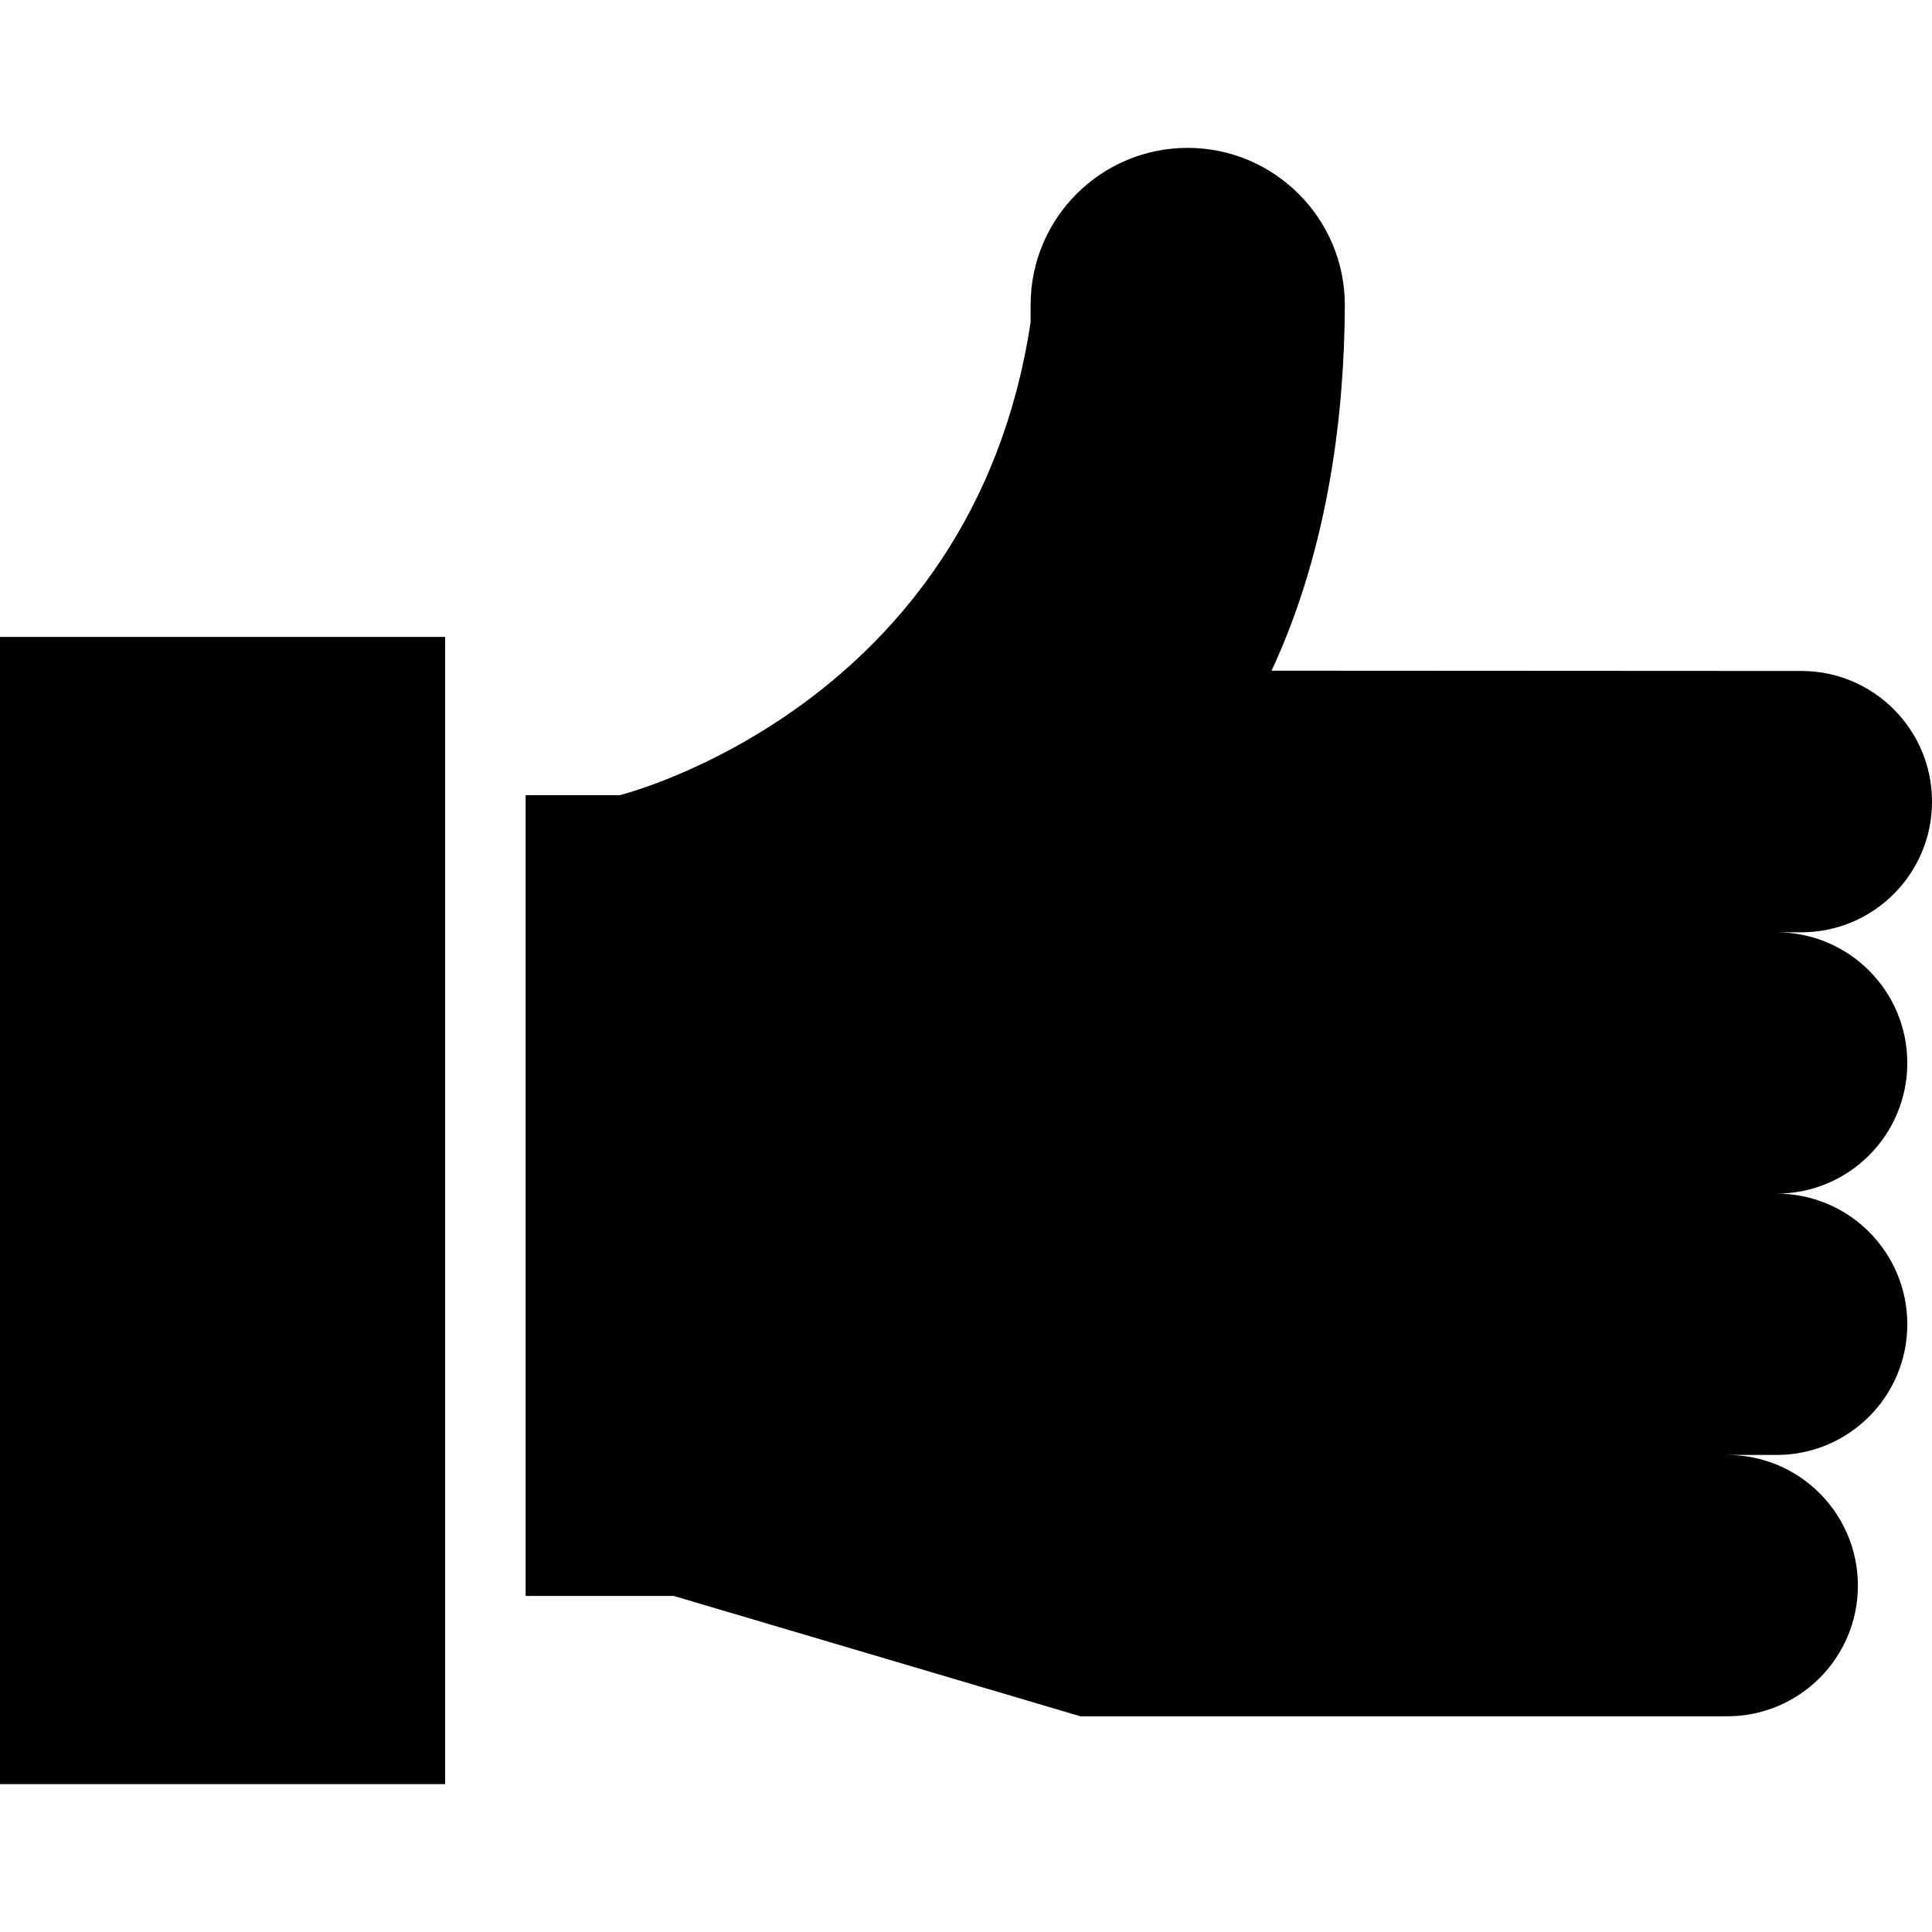
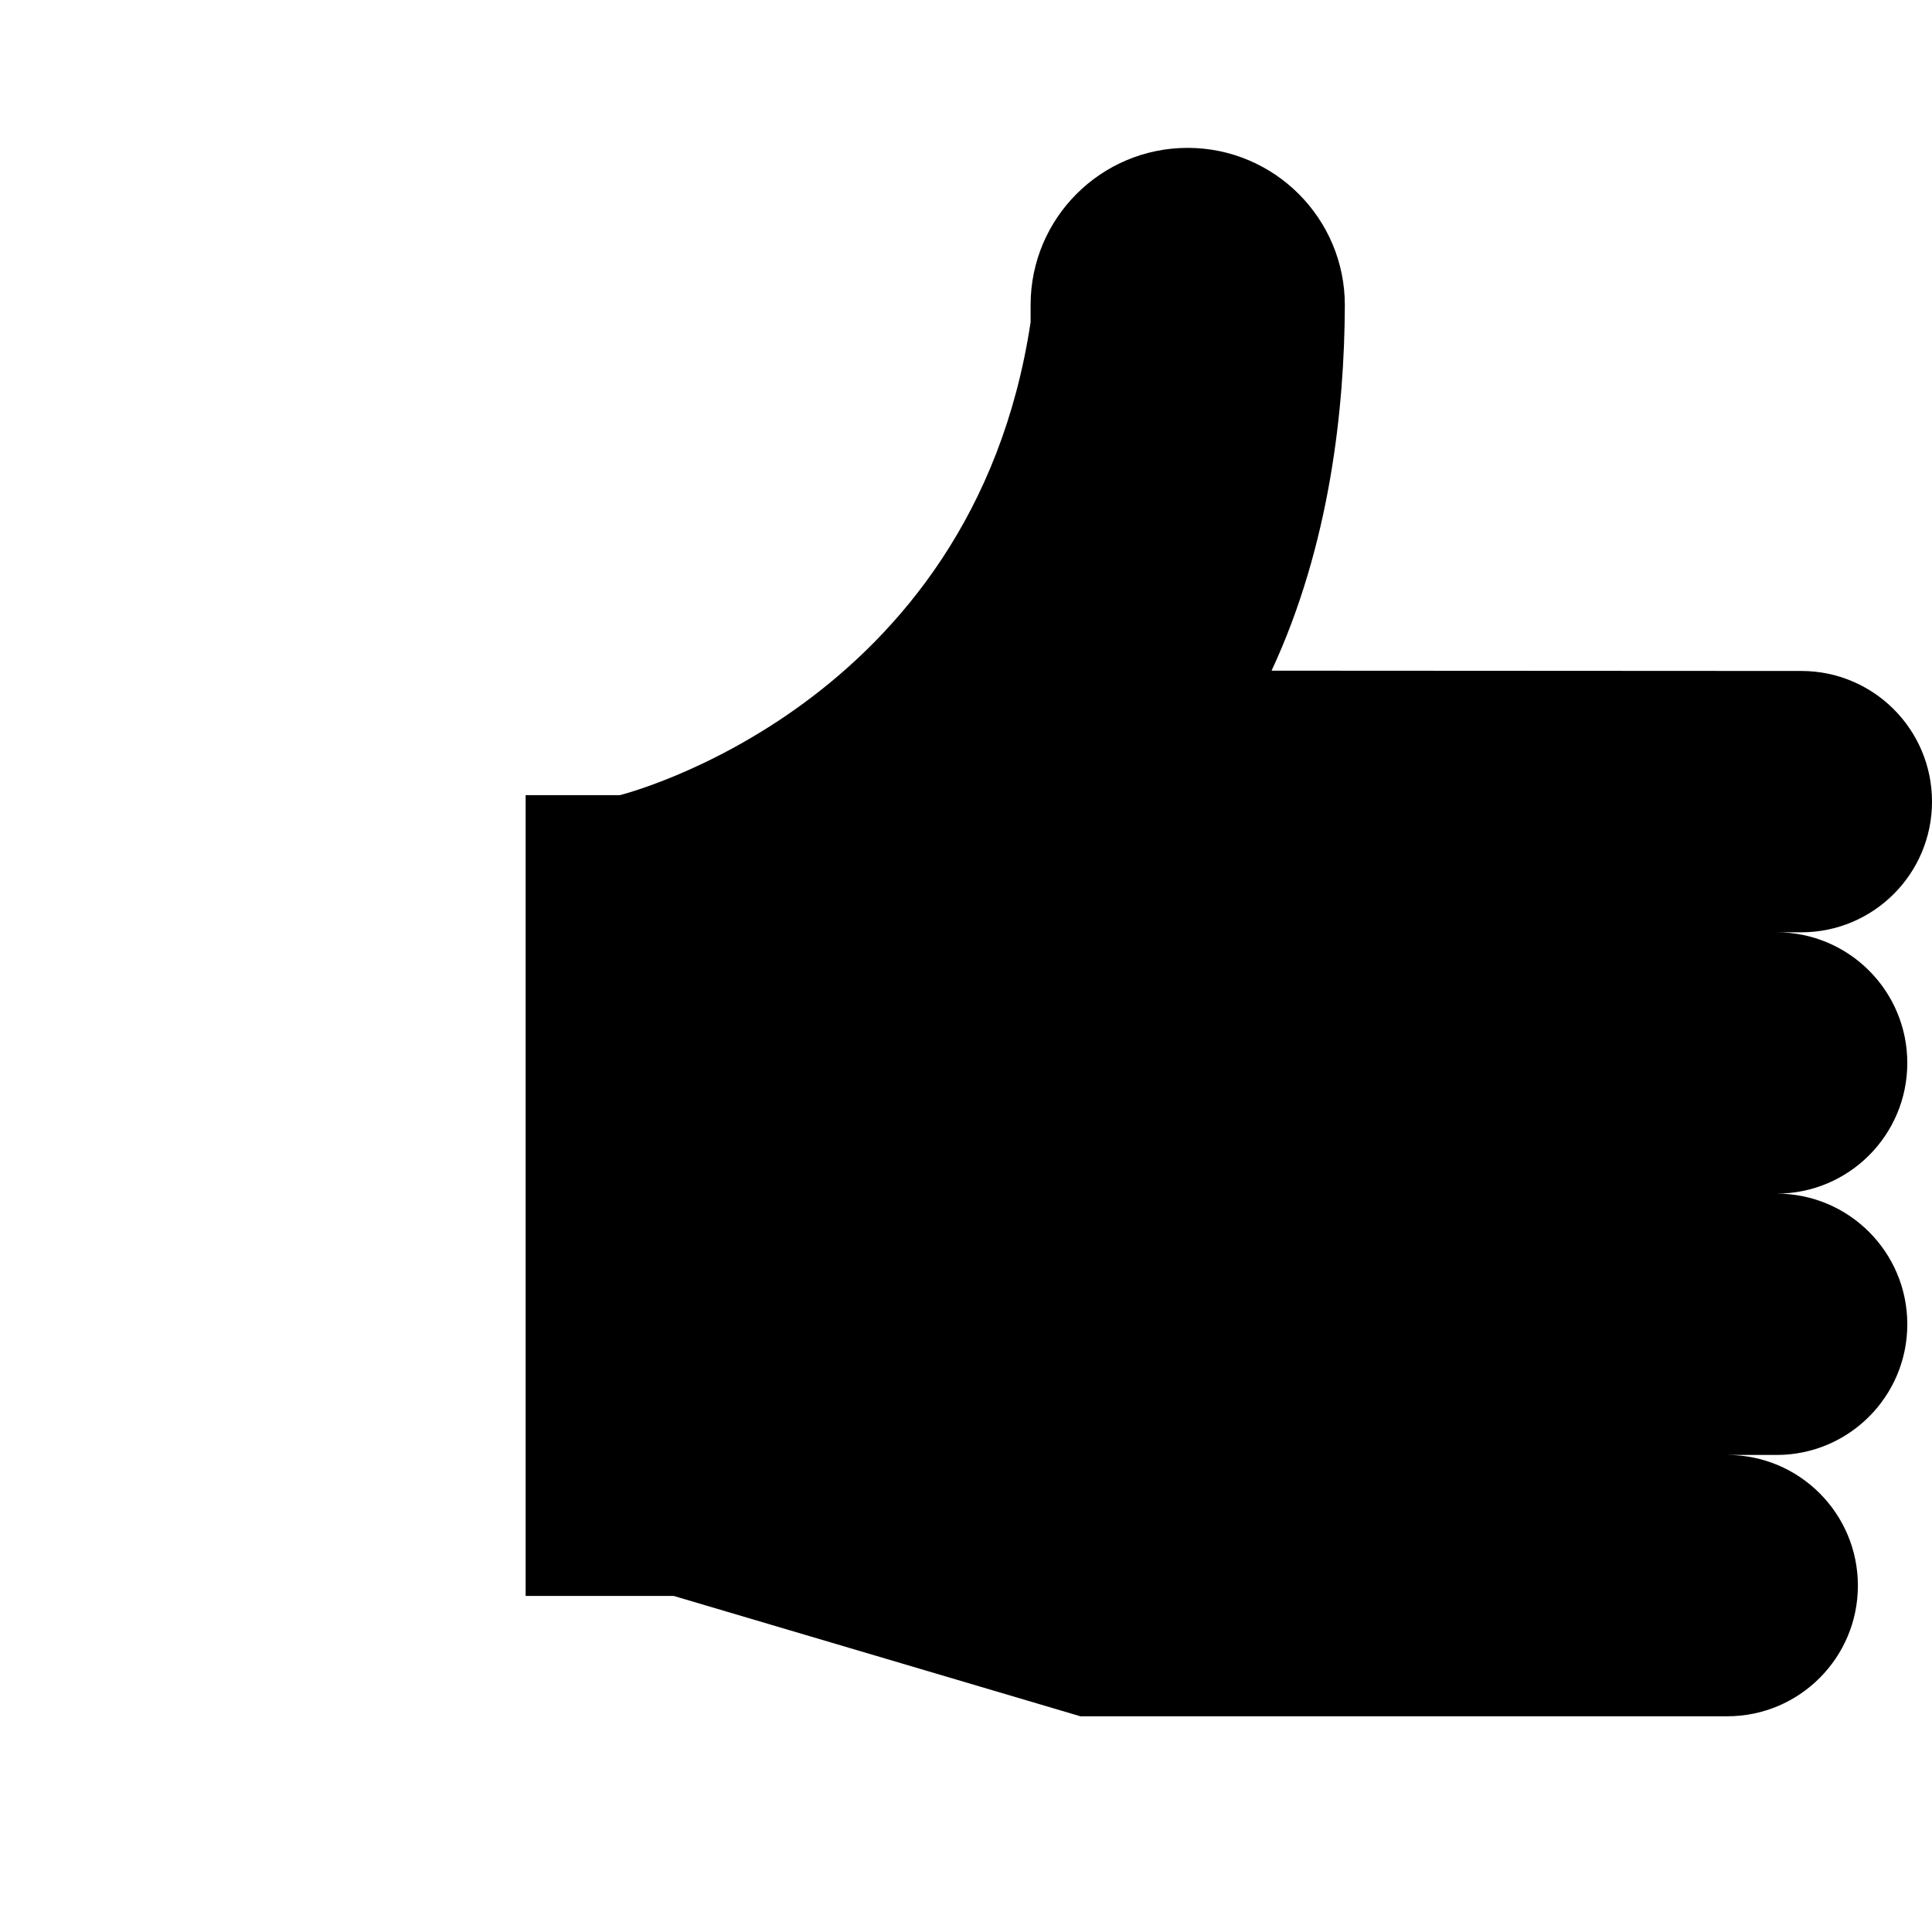
<svg xmlns="http://www.w3.org/2000/svg" fill="#000000" version="1.1" id="Layer_1" viewBox="0 0 472.615 472.615" xml:space="preserve">
  <g>
    <g>
      <path d="M466.572,260.028c0-17.653-14.311-31.965-31.965-31.965h6.045c17.653,0,31.964-14.31,31.964-31.964    c0-17.653-14.311-31.964-31.964-31.964l-129.595-0.071c14.324-30.771,17.833-64.314,17.92-89.325    c0.074-21.233-17.211-38.565-38.444-38.565c-21.22,0-38.423,17.202-38.423,38.422v4.208    c-14.21,94.396-100.486,115.711-100.486,115.711h-23.04v195.896h36.236l99.471,29.435h158.229    c17.653,0,31.964-14.31,31.964-31.964c0-17.653-14.31-31.965-31.964-31.965h12.088c17.653,0,31.965-14.31,31.965-31.964    c0-17.653-14.311-31.964-31.965-31.964C452.26,291.991,466.572,277.681,466.572,260.028z" />
    </g>
  </g>
  <g>
    <g>
-       <rect y="155.806" width="108.898" height="280.635" />
-     </g>
+       </g>
  </g>
</svg>